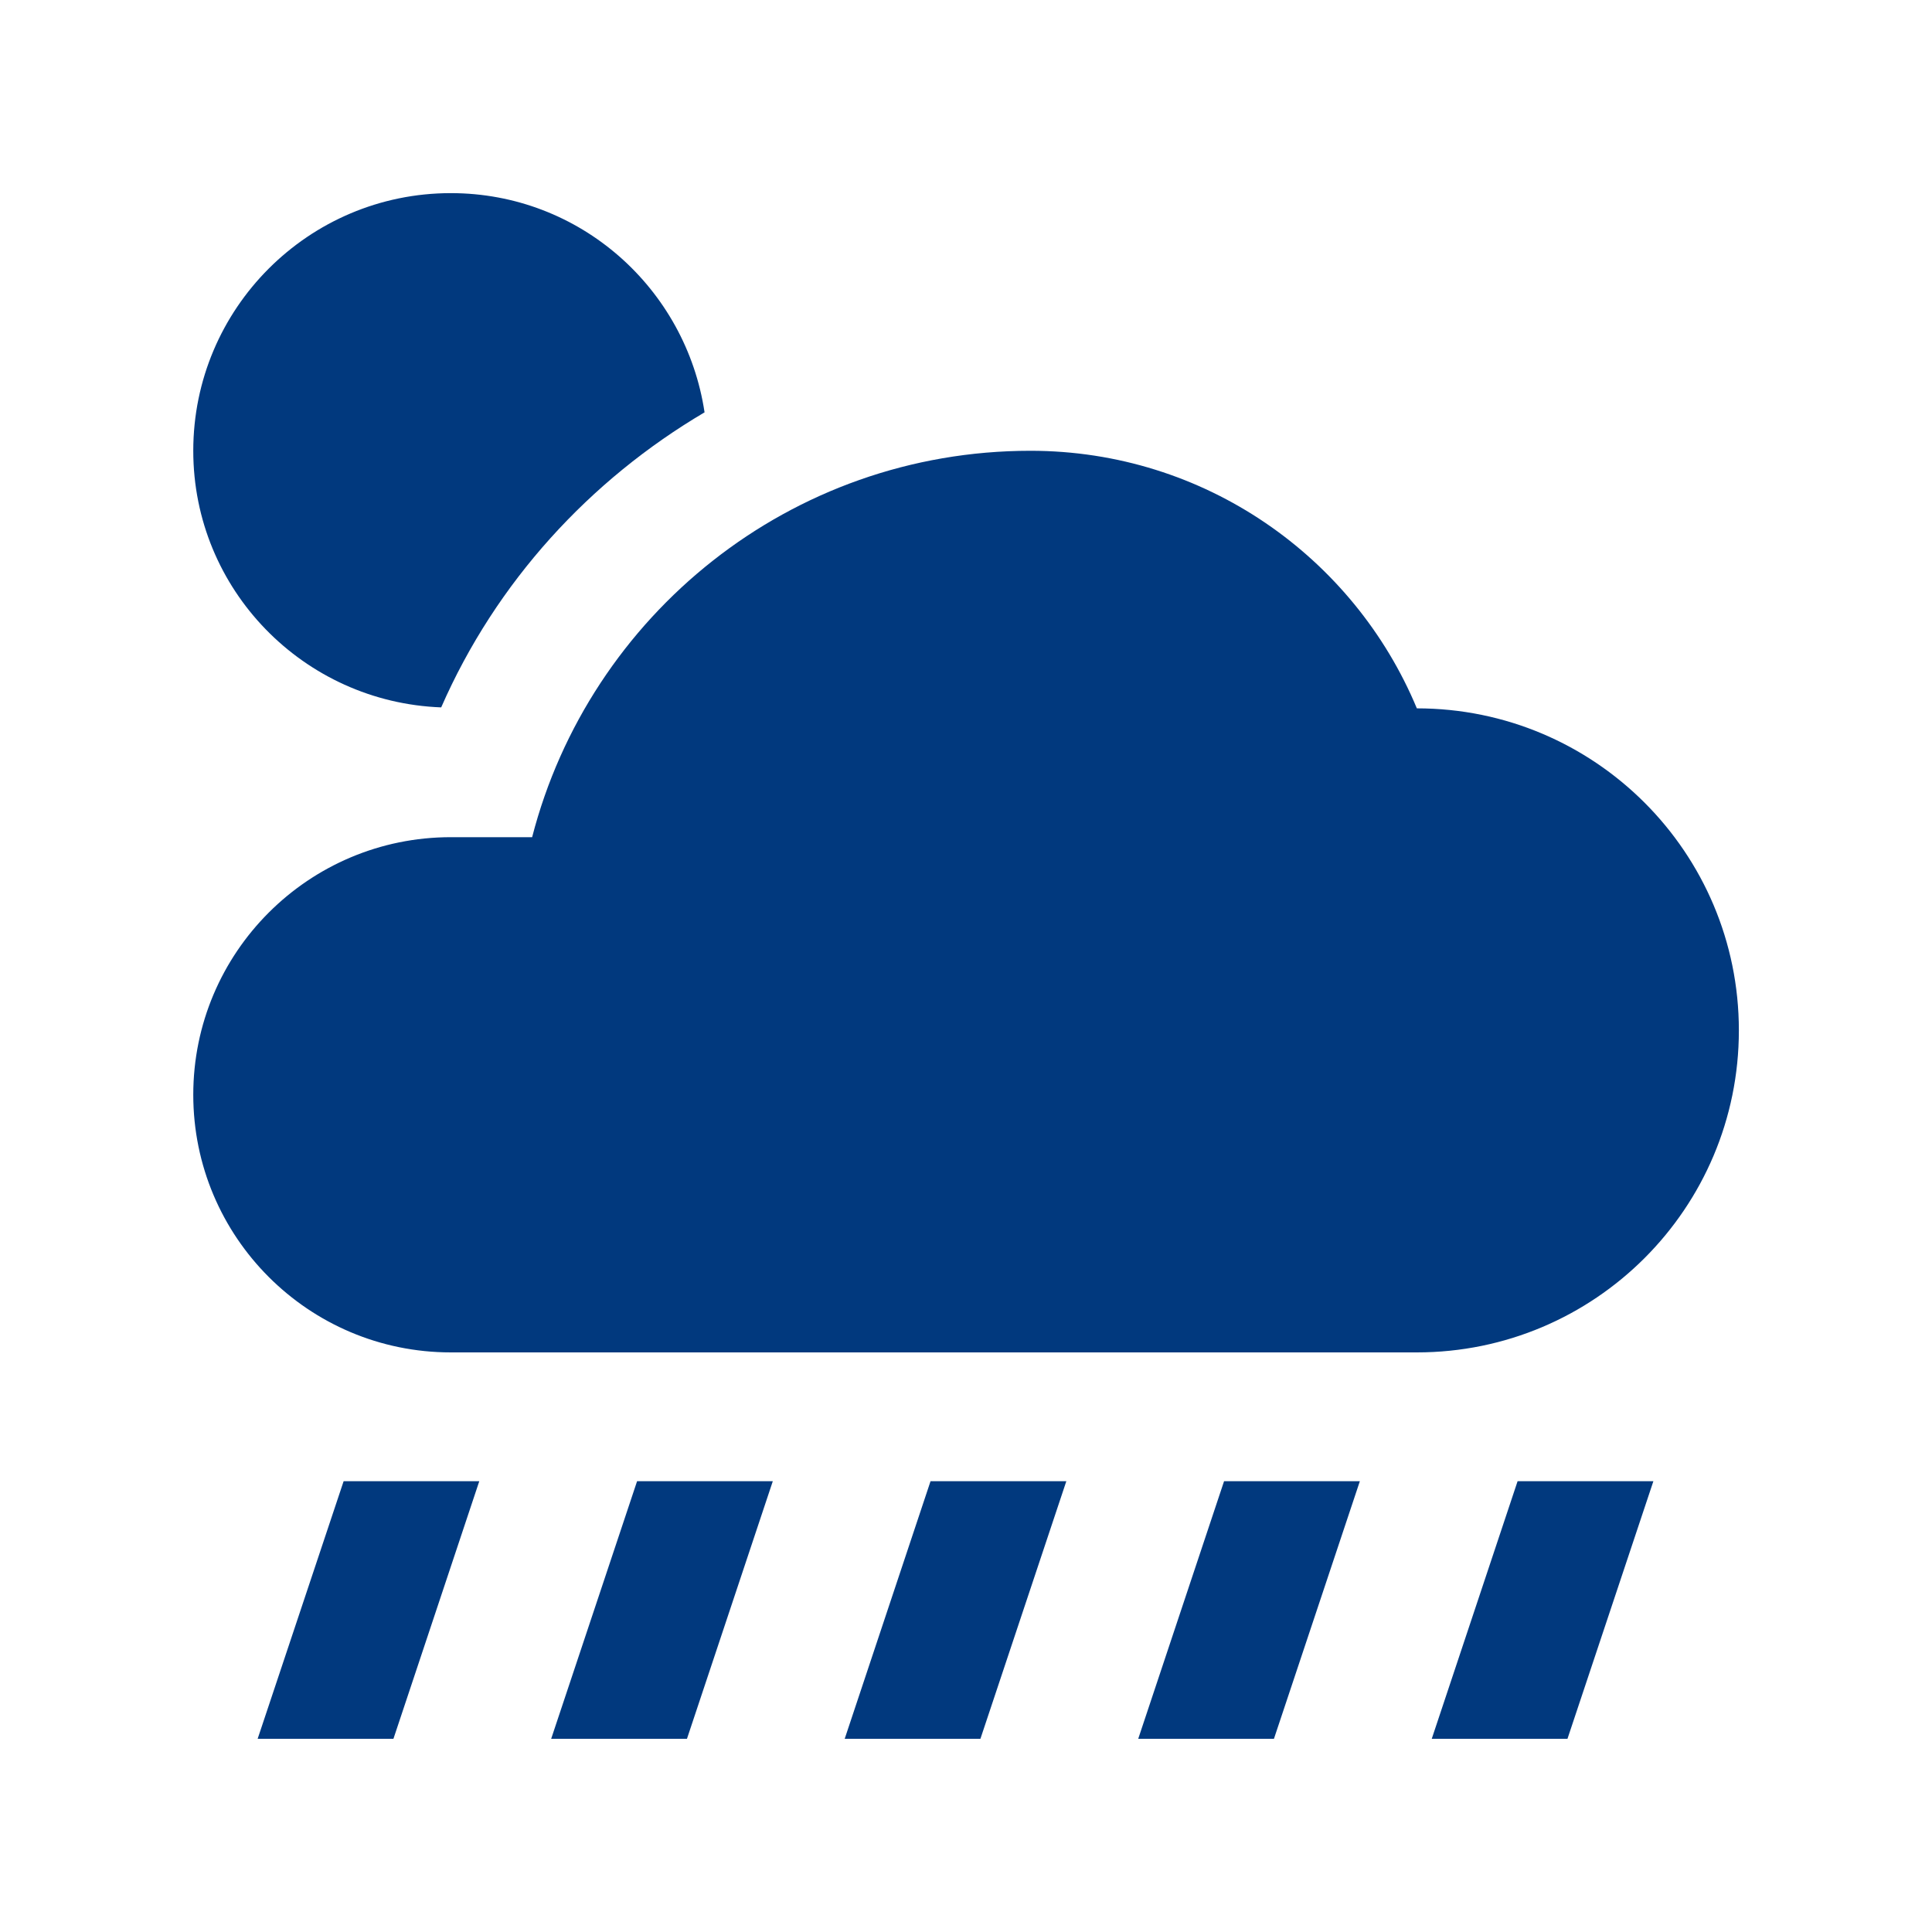
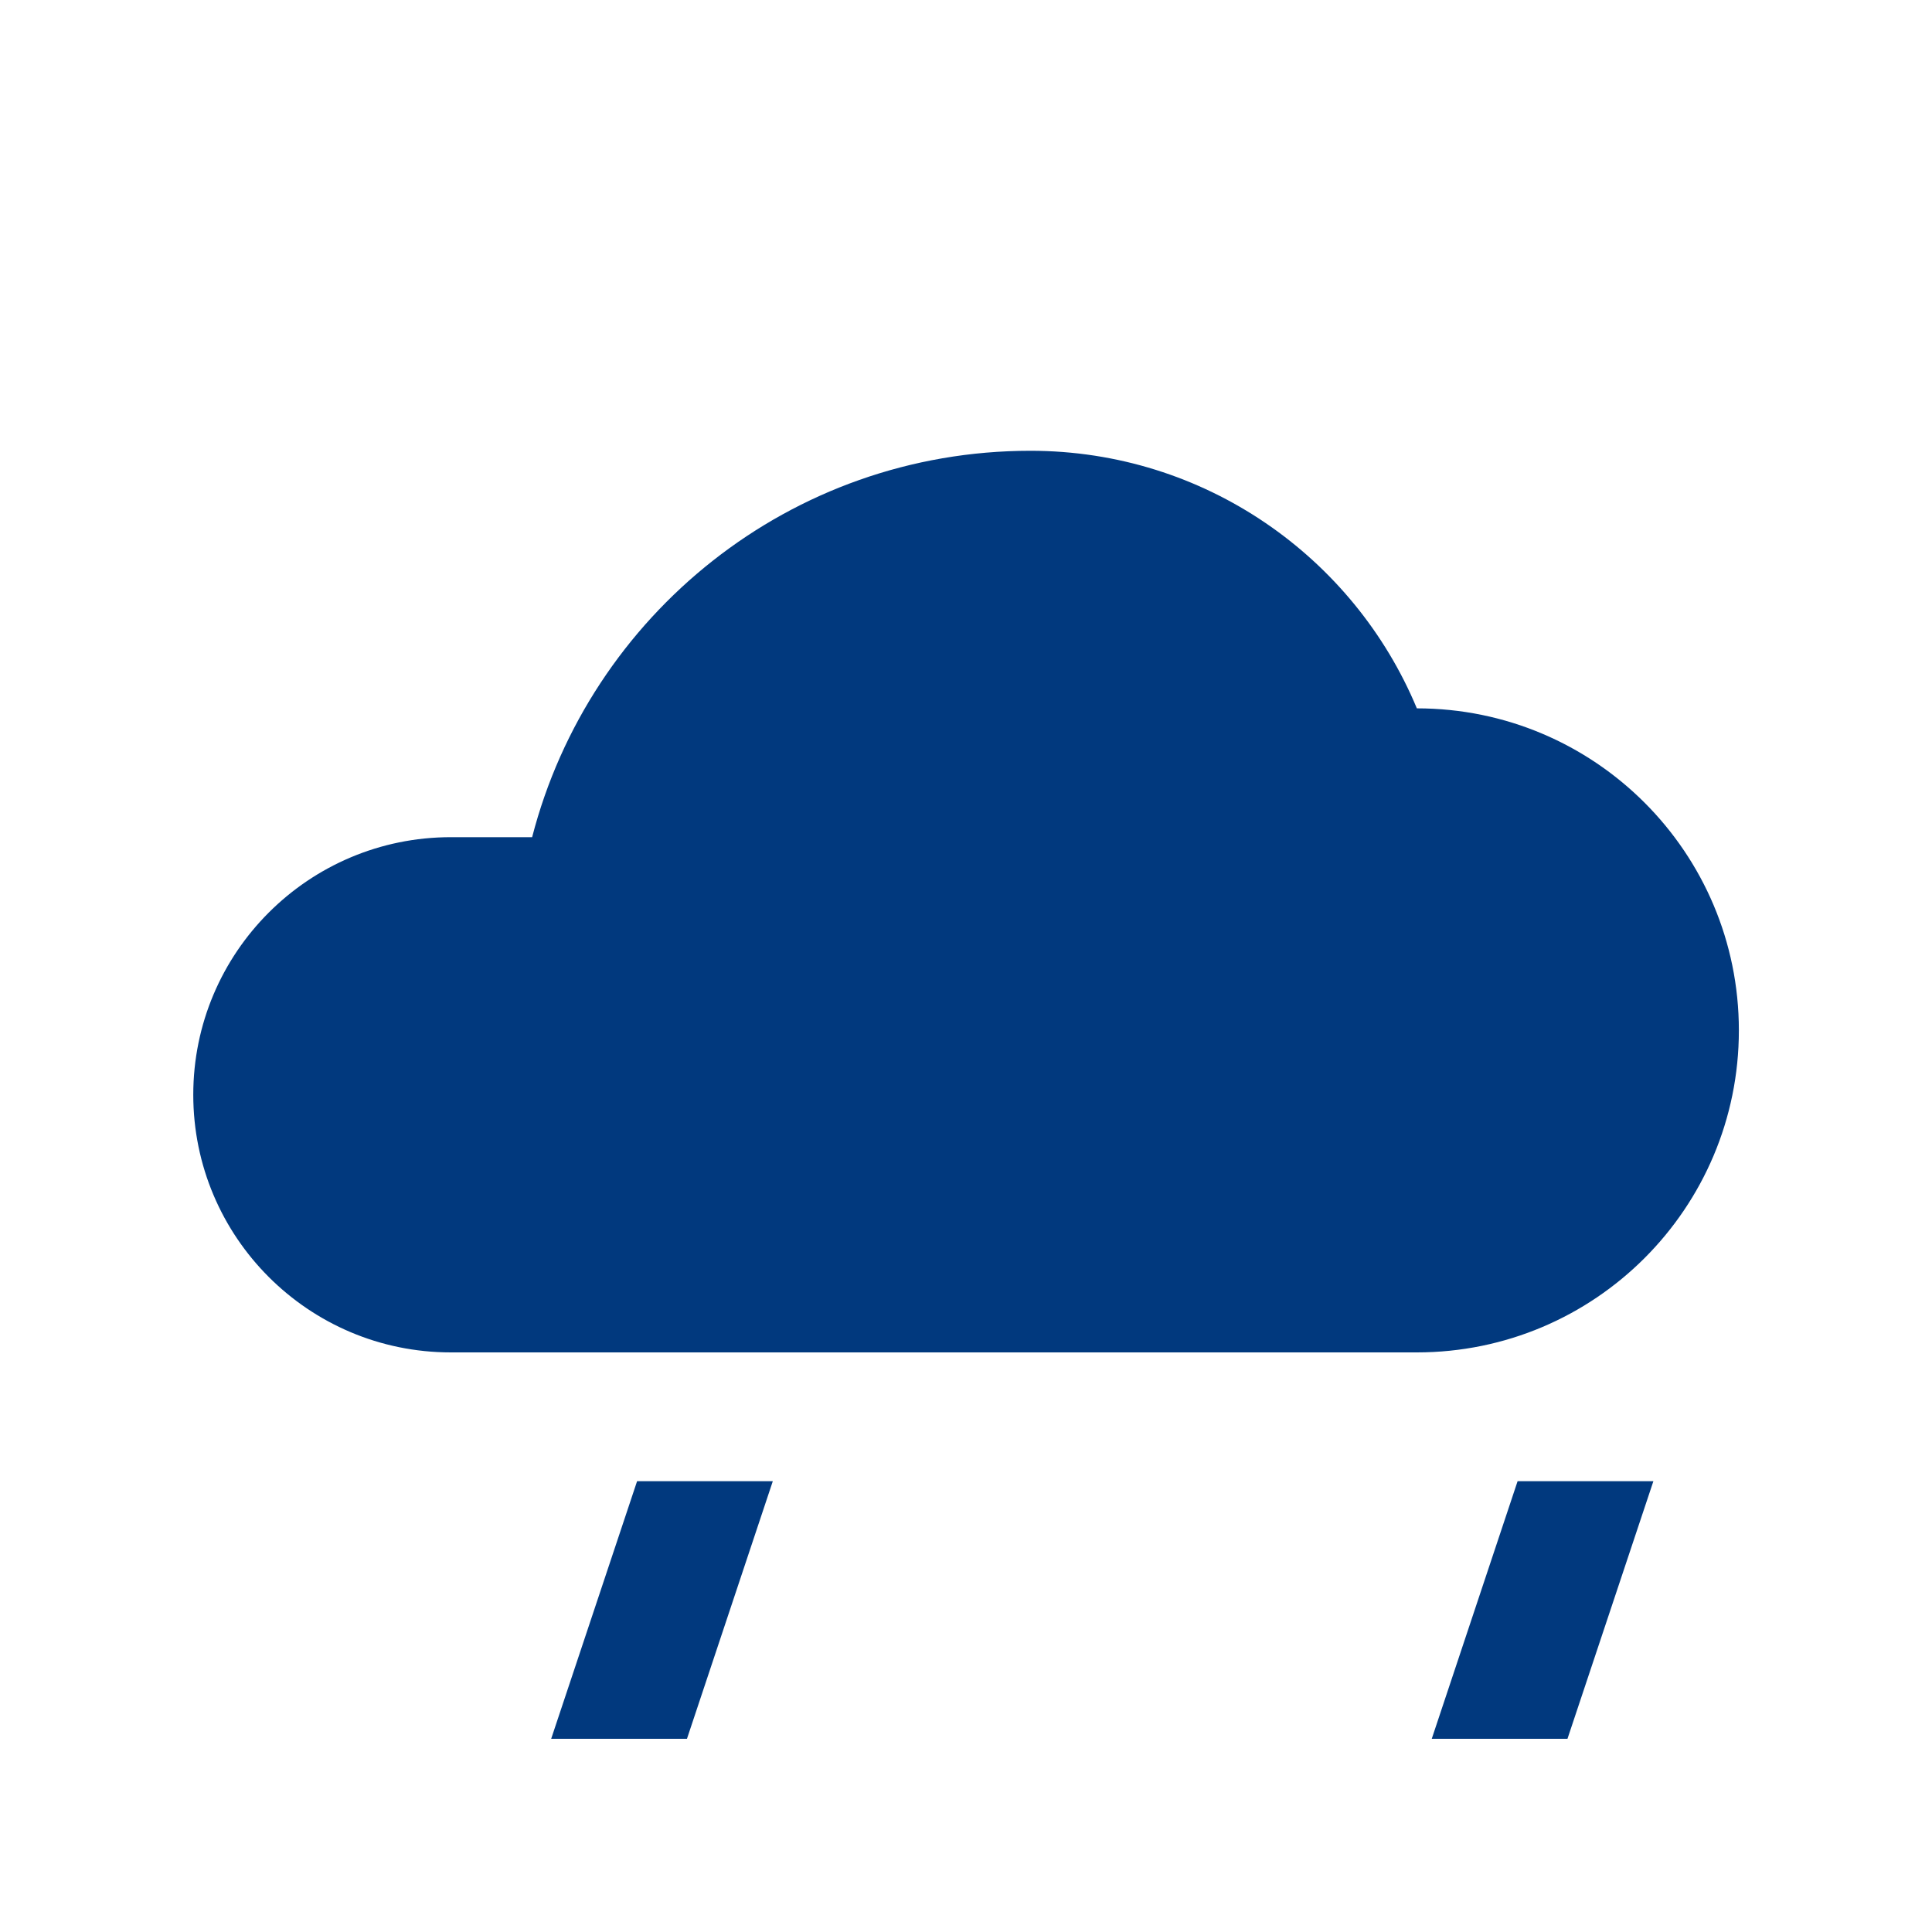
<svg xmlns="http://www.w3.org/2000/svg" width="28" height="28" viewBox="0 0 28 28" fill="none">
-   <path d="M4.98 21.467L3.734 25.2H5.702L6.946 21.467H4.98Z" fill="#01397E" />
  <path d="M9.233 21.467L7.988 25.2H9.956L11.2 21.467H9.233Z" fill="#01397E" />
-   <path d="M13.486 21.467L12.242 25.2H14.209L15.454 21.467H13.486Z" fill="#01397E" />
-   <path d="M17.74 21.467L16.496 25.2H18.463L19.708 21.467H17.74Z" fill="#01397E" />
  <path d="M21.994 21.467L20.75 25.2H22.717L23.962 21.467H21.994Z" fill="#01397E" />
  <path d="M20.534 10.266C19.621 8.074 17.458 6.533 14.934 6.533C11.456 6.533 8.543 8.915 7.712 12.133H6.534C4.472 12.133 2.801 13.805 2.801 15.866C2.801 17.928 4.472 19.6 6.534 19.6H20.534C23.112 19.6 25.201 17.511 25.201 14.933C25.201 12.355 23.112 10.266 20.534 10.266Z" fill="#01397E" />
-   <path d="M6.394 10.252C7.191 8.432 8.547 6.958 10.211 5.976C9.941 4.181 8.406 2.799 6.534 2.799C4.472 2.799 2.801 4.472 2.801 6.533C2.801 8.545 4.399 10.177 6.394 10.252Z" fill="#01397E" />
</svg>